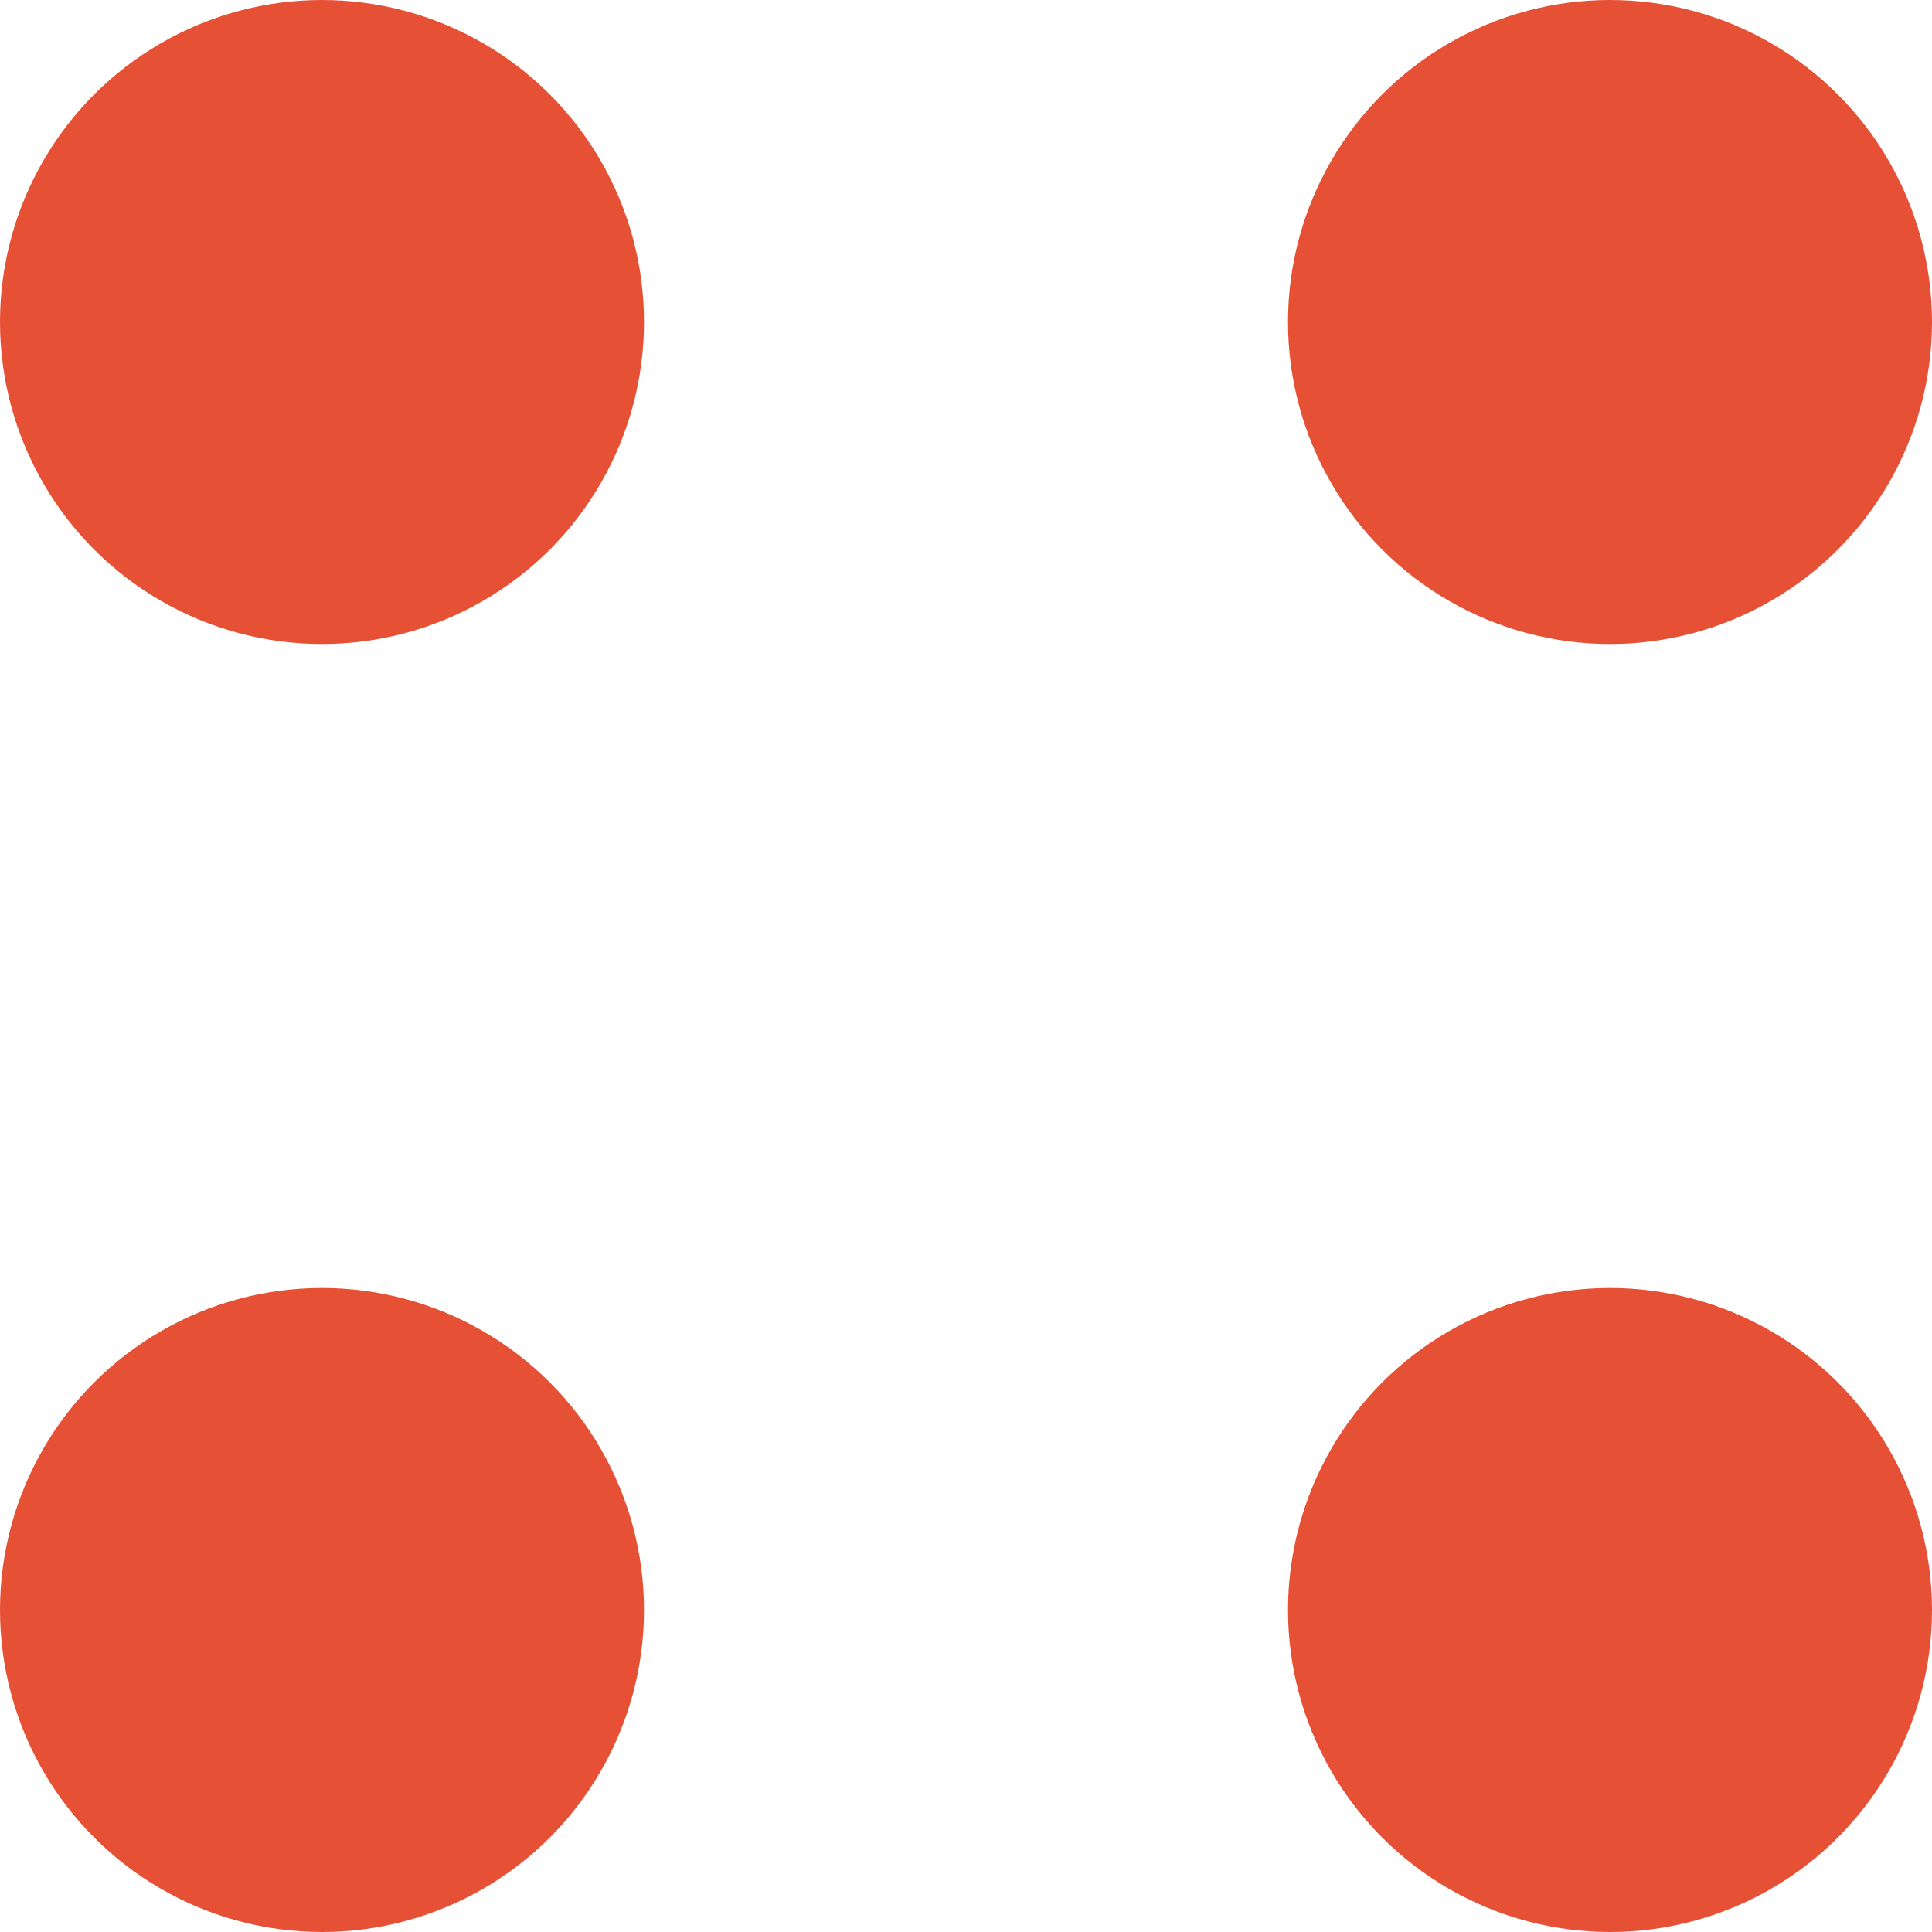
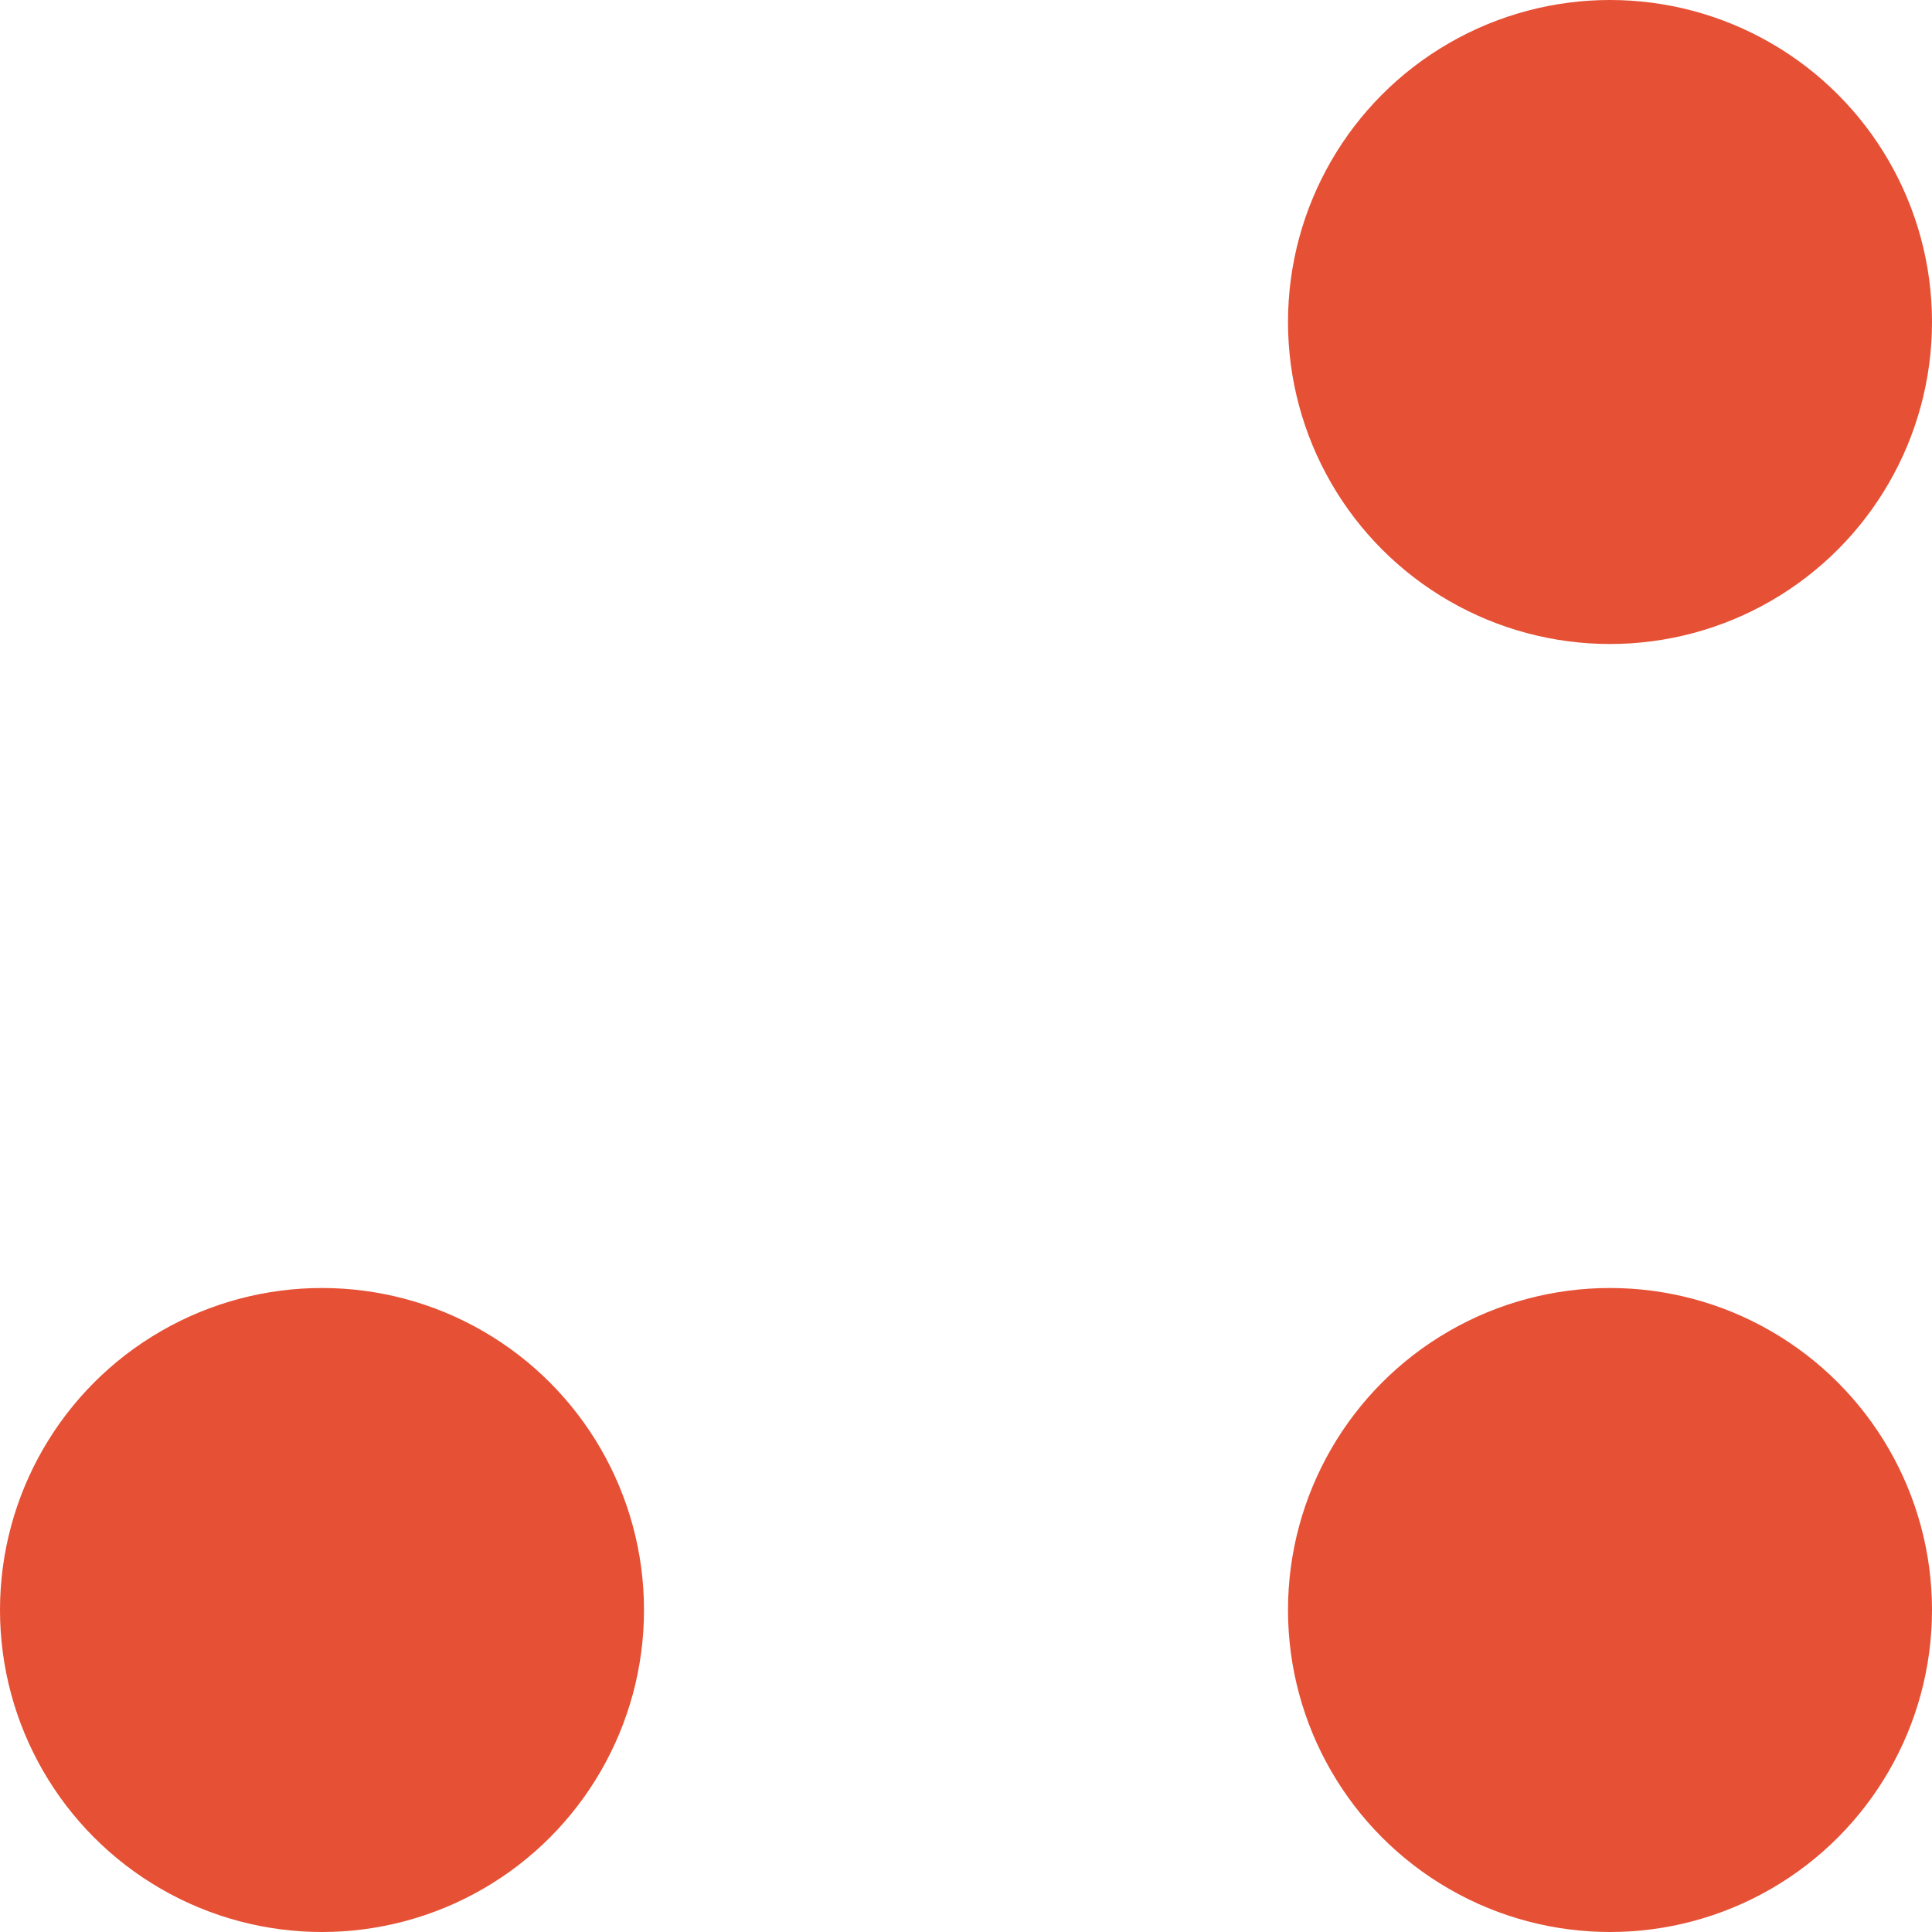
<svg xmlns="http://www.w3.org/2000/svg" width="15" height="15" viewBox="0 0 15 15" fill="none">
-   <circle cx="2.5" cy="2.5" r="2.5" fill="#E65035" />
  <circle cx="12.5" cy="2.5" r="2.5" fill="#E65035" />
  <circle cx="2.5" cy="12.5" r="2.5" fill="#E65035" />
  <circle cx="12.5" cy="12.5" r="2.5" fill="#E65035" />
</svg>